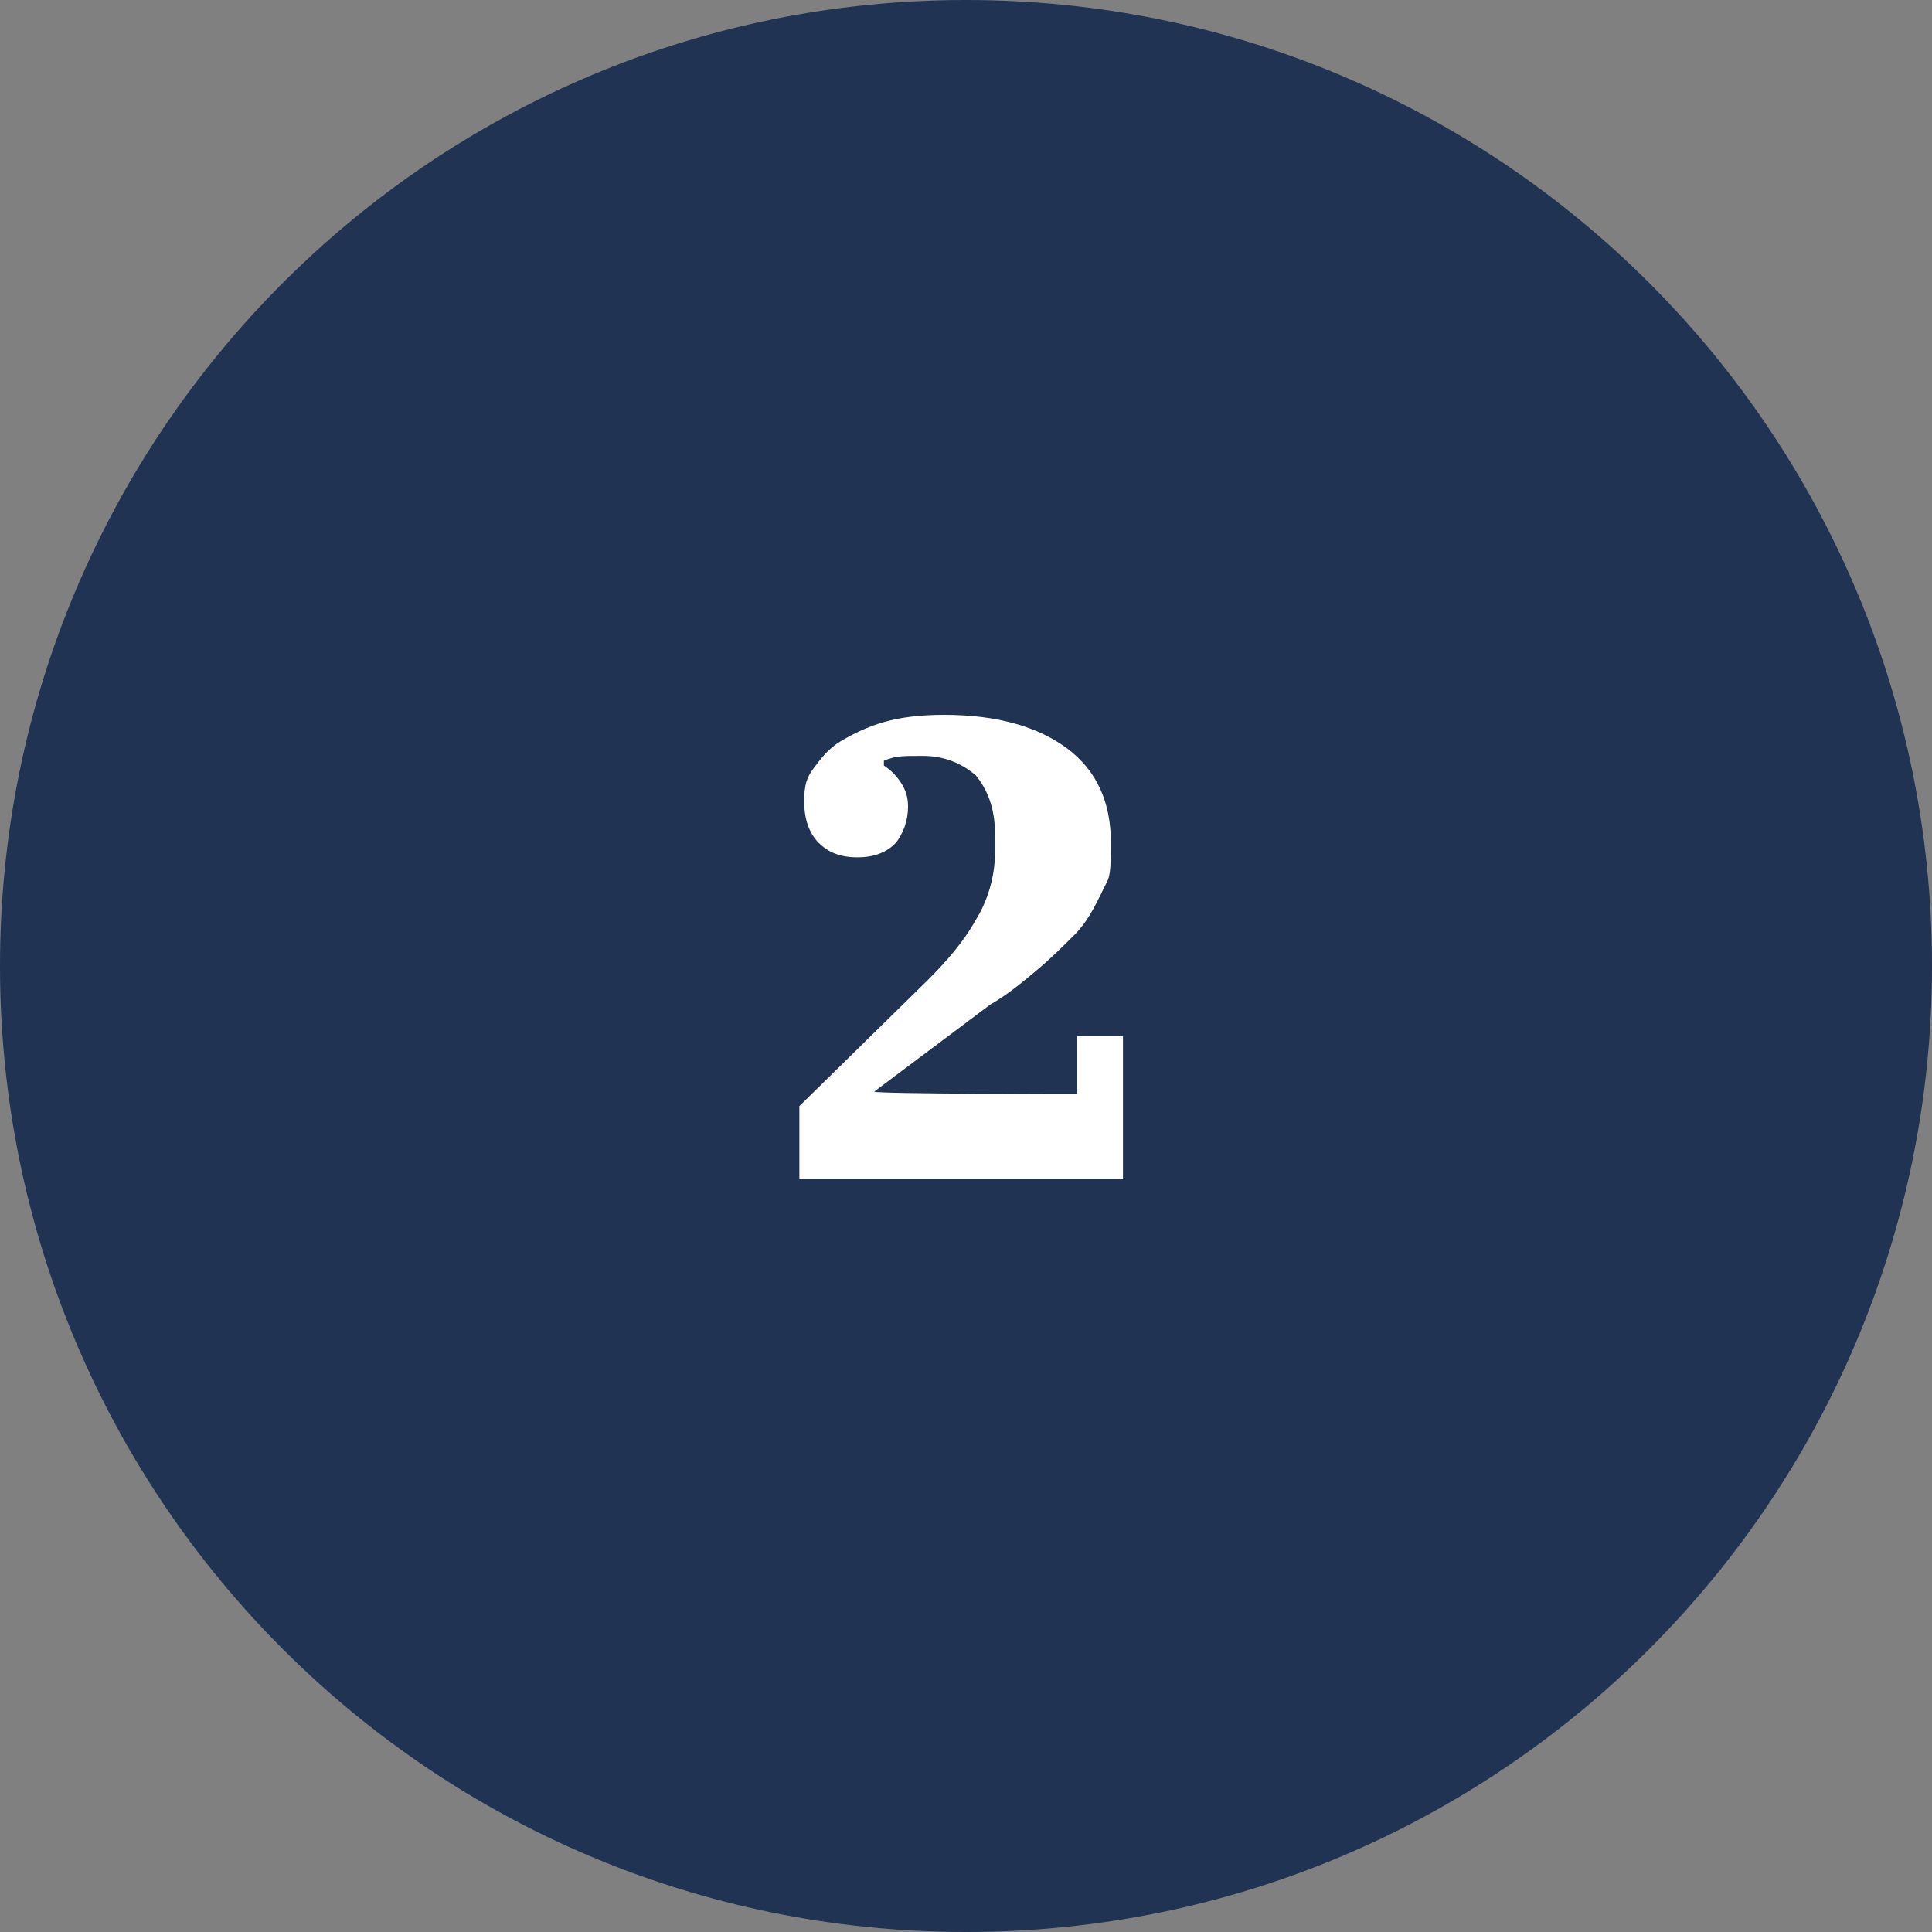
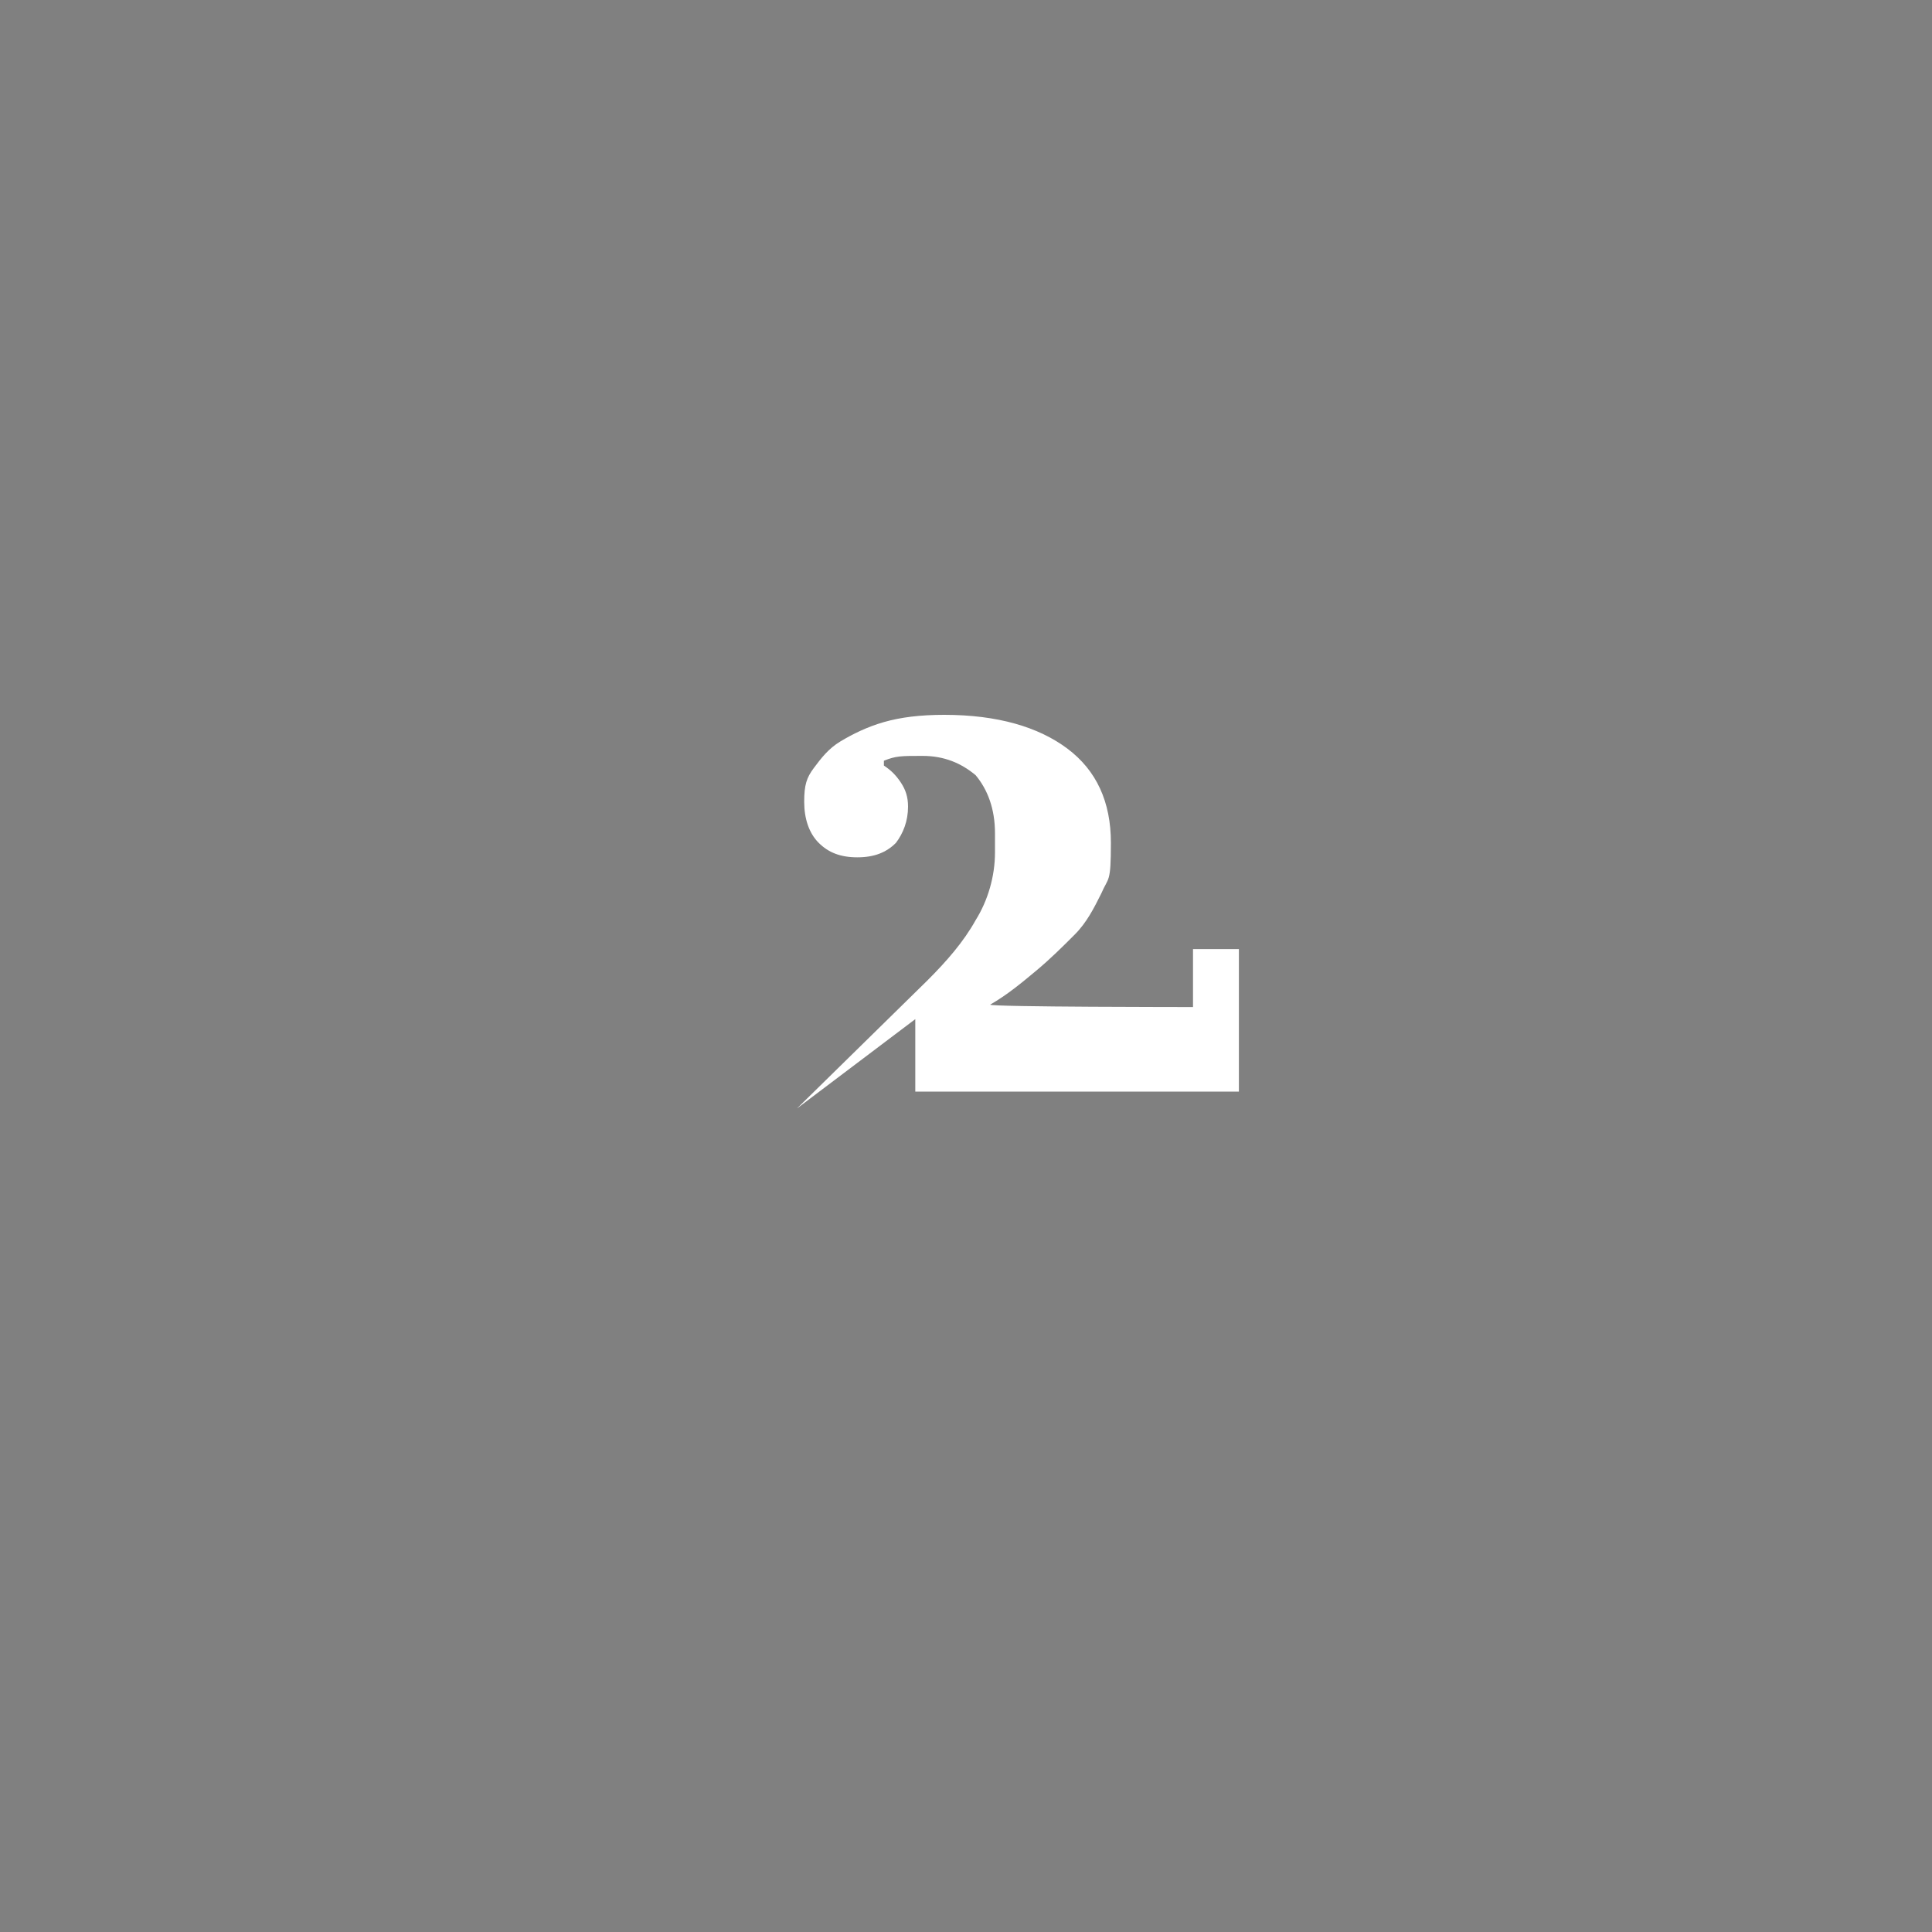
<svg xmlns="http://www.w3.org/2000/svg" id="Guides" version="1.1" viewBox="0 0 80 80" width="80" height="80" x="0" y="0">
  <rect x="0" y="0" width="80" height="80" fill="#808080" stroke="none" />
  <defs>
    <style>
      .st0 {
        fill: #203352;
      }

      .st1 {
        fill: #fff;
      }
    </style>
  </defs>
-   <path class="st0" d="M40,80c22.1,0,40-17.9,40-40S62.1,0,40,0,0,17.9,0,40s17.9,40,40,40" />
-   <path class="st1" d="M33,45.9l5.4-5.3c.8-.8,1.5-1.6,2-2.5.5-.8.8-1.8.8-2.8v-.8c0-1-.3-1.8-.8-2.4-.6-.5-1.3-.8-2.2-.8s-1.1,0-1.6.2v.2c.3.2.5.4.7.7.2.3.3.6.3,1,0,.6-.2,1.1-.5,1.5-.4.4-.9.6-1.6.6s-1.2-.2-1.6-.6c-.4-.4-.6-1-.6-1.7s.1-1,.4-1.4c.3-.4.6-.8,1.1-1.1.5-.3,1.1-.6,1.8-.8.7-.2,1.5-.3,2.5-.3,2.2,0,3.9.5,5.1,1.4s1.8,2.2,1.8,3.9-.1,1.4-.4,2.1c-.3.6-.6,1.2-1.1,1.7-.5.5-1,1-1.6,1.5-.6.5-1.2,1-1.9,1.4l-4.8,3.6h0c0,.1,8.4.1,8.4.1v-2.4h1.9v5.9h-13.4v-3Z" />
+   <path class="st1" d="M33,45.9l5.4-5.3c.8-.8,1.5-1.6,2-2.5.5-.8.8-1.8.8-2.8v-.8c0-1-.3-1.8-.8-2.4-.6-.5-1.3-.8-2.2-.8s-1.1,0-1.6.2v.2c.3.2.5.4.7.7.2.3.3.6.3,1,0,.6-.2,1.1-.5,1.5-.4.4-.9.6-1.6.6s-1.2-.2-1.6-.6c-.4-.4-.6-1-.6-1.7s.1-1,.4-1.4c.3-.4.6-.8,1.1-1.1.5-.3,1.1-.6,1.8-.8.7-.2,1.5-.3,2.5-.3,2.2,0,3.9.5,5.1,1.4s1.8,2.2,1.8,3.9-.1,1.4-.4,2.1c-.3.6-.6,1.2-1.1,1.7-.5.5-1,1-1.6,1.5-.6.5-1.2,1-1.9,1.4h0c0,.1,8.4.1,8.4.1v-2.4h1.9v5.9h-13.4v-3Z" />
</svg>